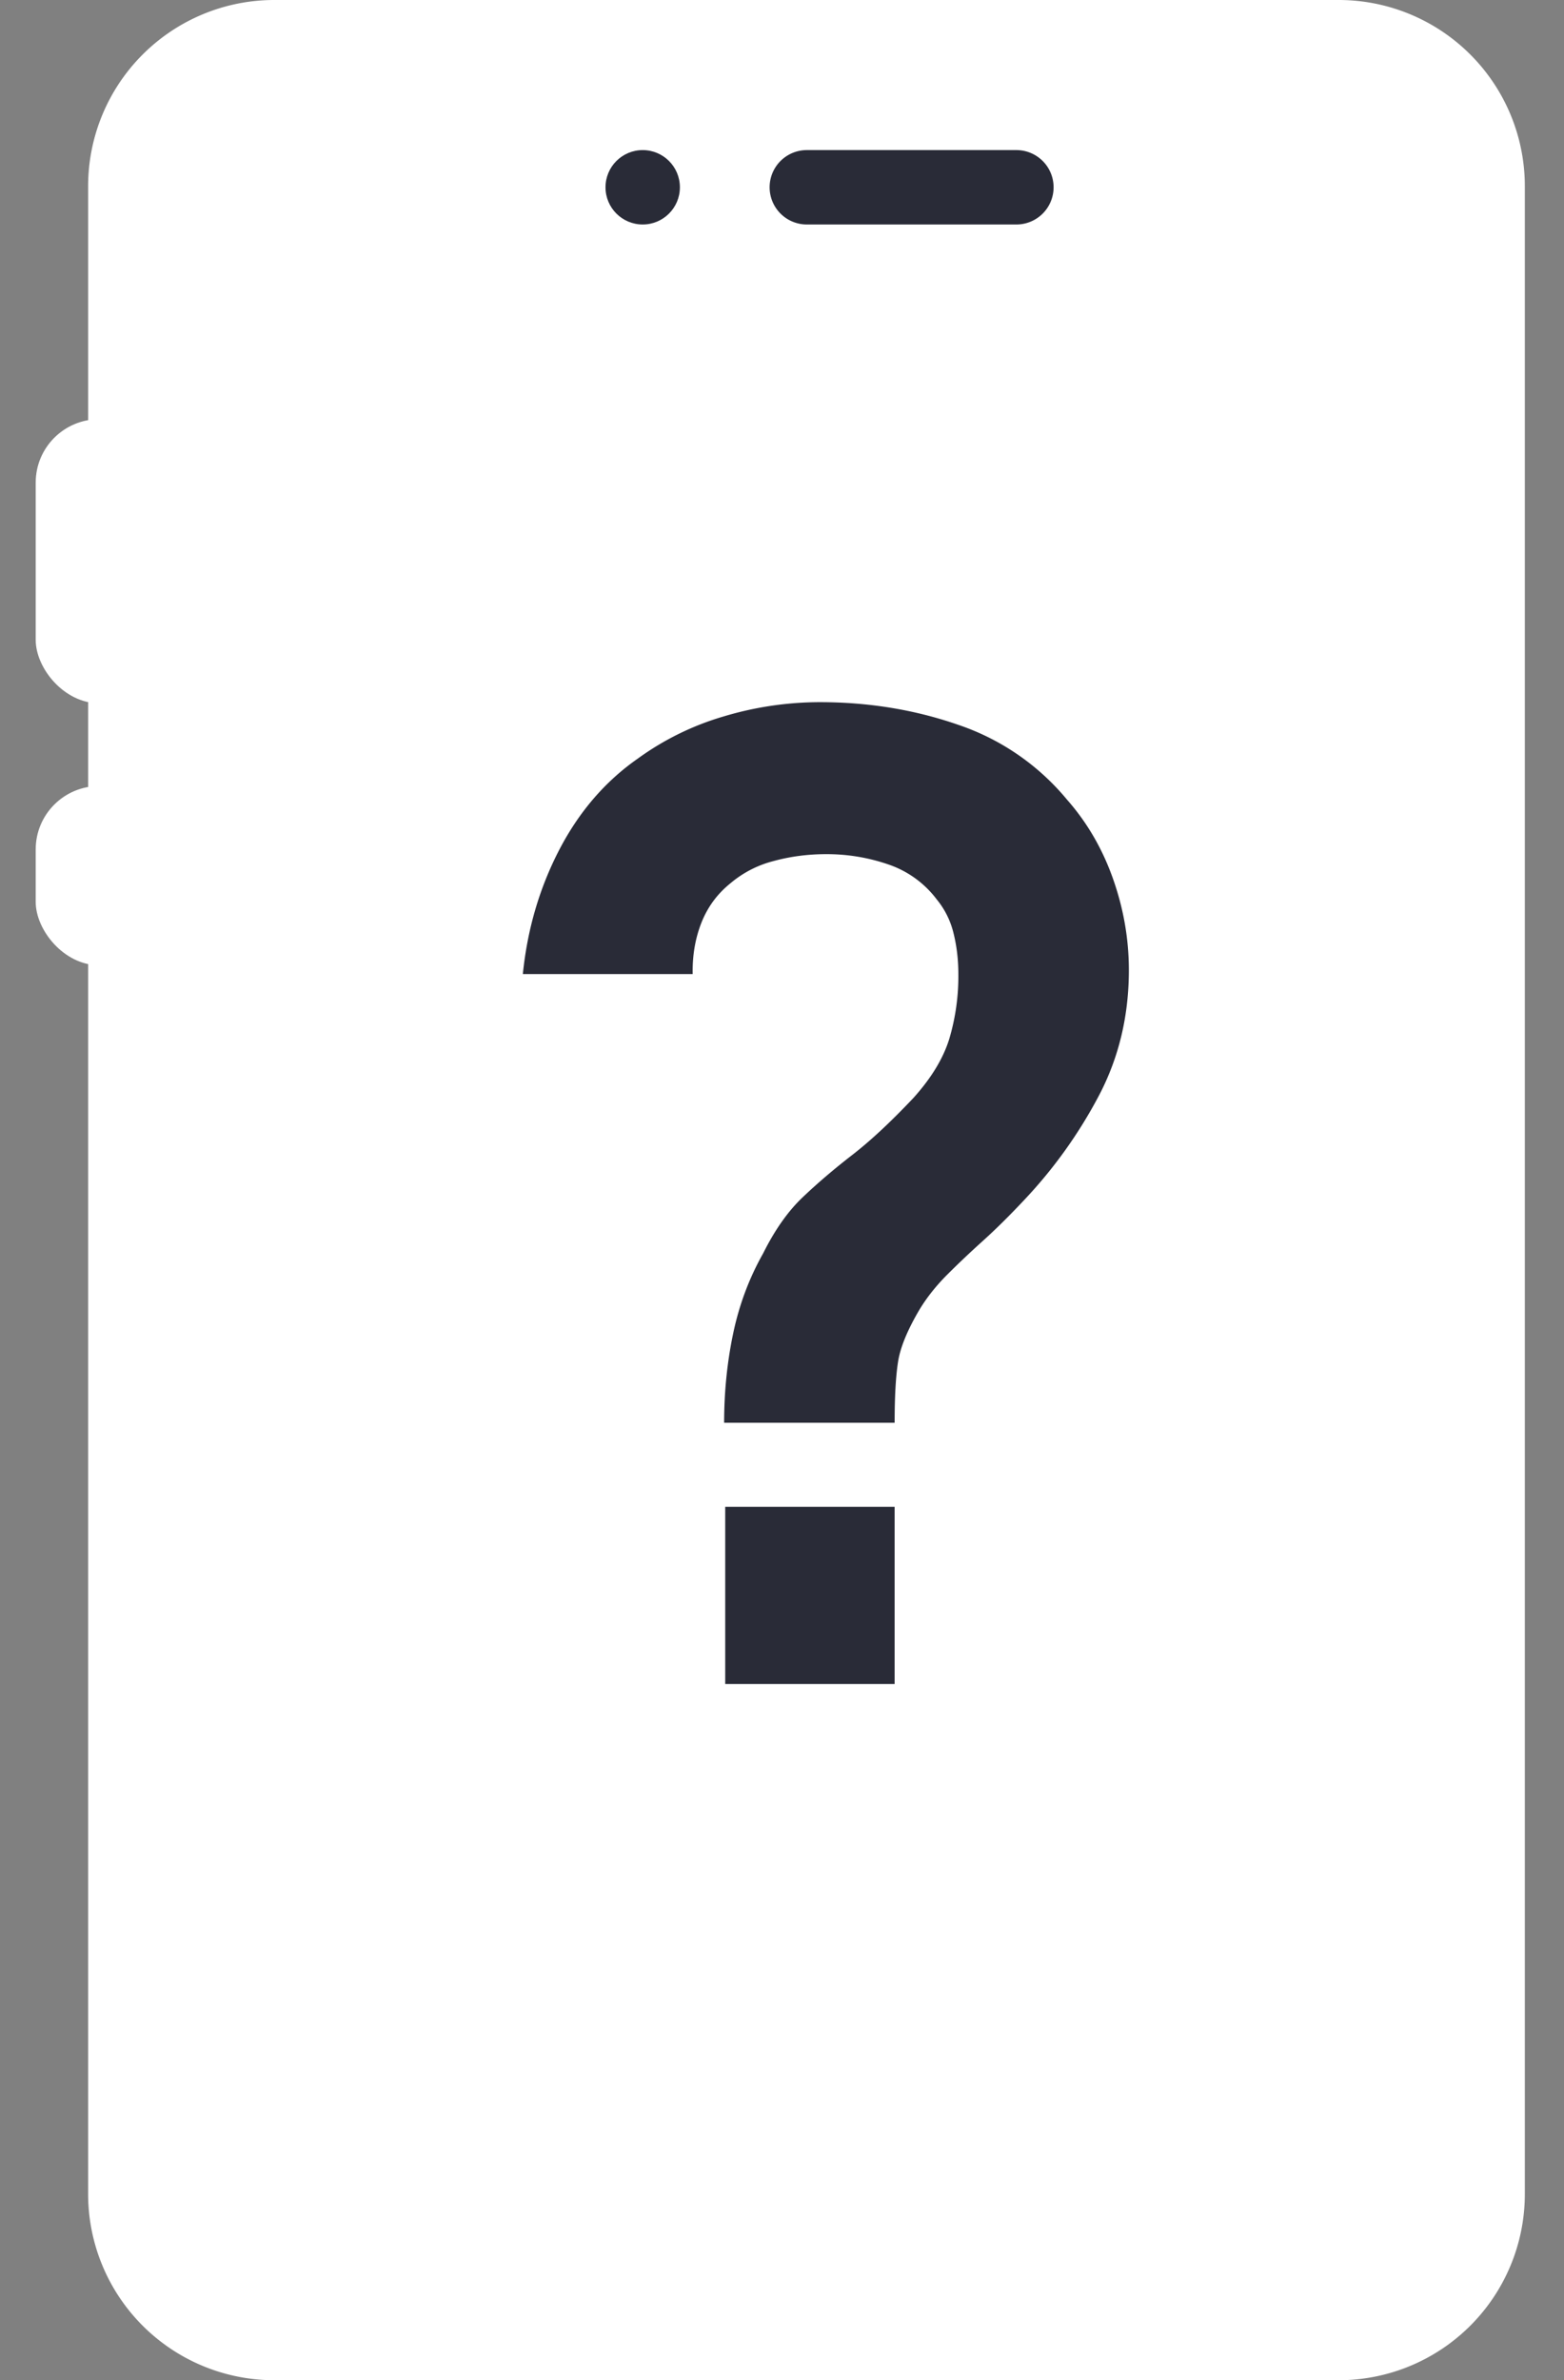
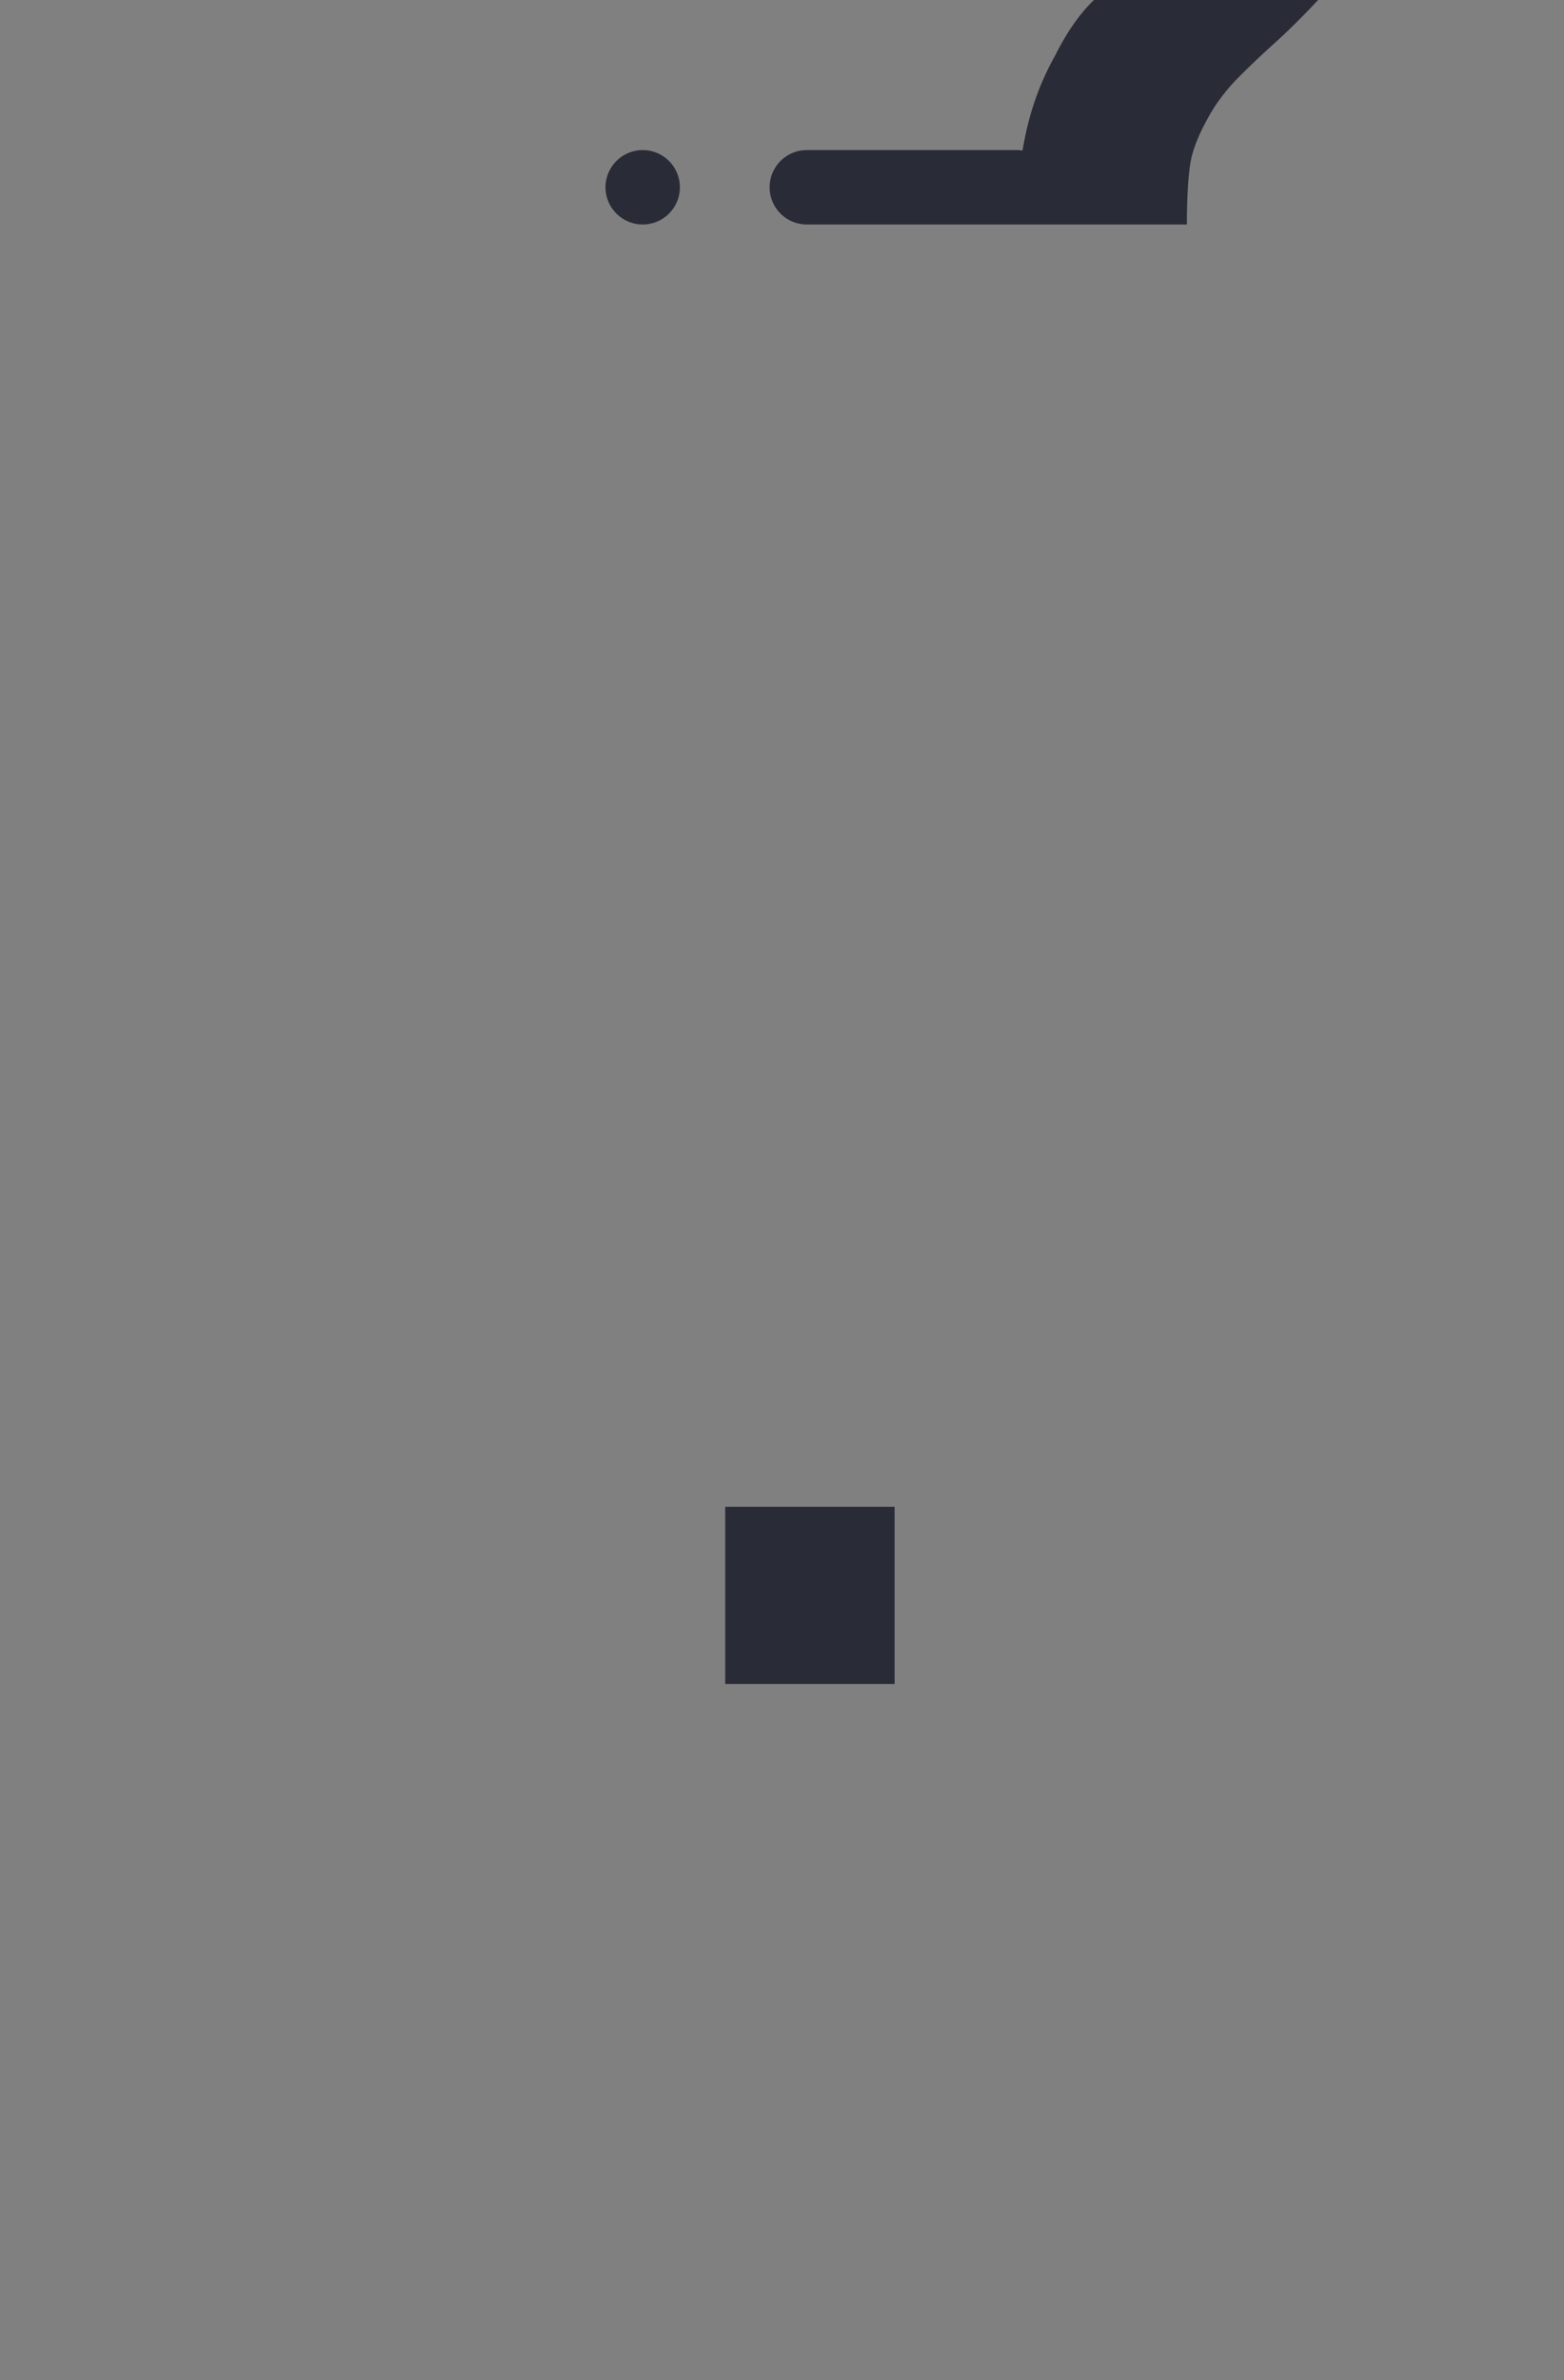
<svg xmlns="http://www.w3.org/2000/svg" width="46" height="70" viewBox="0 0 46 70">
  <rect x="0" y="0" width="46" height="70" fill="#808080" stroke="none" />
  <g transform="translate(1.05)" fill="none" fill-rule="evenodd">
-     <rect fill="#FFF" fill-rule="nonzero" y="12.329" width="3.729" height="8.353" rx="1.864" />
-     <rect fill="#FFF" fill-rule="nonzero" y="23.117" width="3.729" height="5.27" rx="1.864" />
-     <path d="M38.33 0a5.475 5.475 0 0 1 5.468 5.469V64.53A5.475 5.475 0 0 1 38.33 70H7.01a5.475 5.475 0 0 1-5.468-5.469V5.47A5.475 5.475 0 0 1 7.01 0h31.32z" fill="#FFF" fill-rule="nonzero" />
-     <path d="M28.844 6.602H22.68a1.094 1.094 0 0 1 0-2.188h6.164a1.094 1.094 0 0 1 0 2.188zM20.248 41.842c0-.904.088-1.779.265-2.623.177-.845.471-1.63.882-2.358.343-.689.731-1.24 1.165-1.652.434-.413.919-.827 1.455-1.242.537-.416 1.136-.974 1.798-1.675.53-.588.884-1.172 1.06-1.75a6.469 6.469 0 0 0 .264-1.888c0-.43-.048-.835-.143-1.213a2.472 2.472 0 0 0-.493-.99 2.975 2.975 0 0 0-1.419-1.027 5.54 5.54 0 0 0-1.839-.304c-.537 0-1.054.069-1.55.205a3.173 3.173 0 0 0-1.255.648c-.387.31-.672.696-.856 1.158-.183.462-.27.968-.259 1.516h-4.995c.132-1.313.488-2.53 1.07-3.653.583-1.122 1.354-2.017 2.313-2.686a8.22 8.22 0 0 1 2.535-1.242 9.859 9.859 0 0 1 2.814-.416c1.442 0 2.804.223 4.085.67a7.092 7.092 0 0 1 3.191 2.201c.59.67 1.04 1.445 1.35 2.324.31.878.466 1.773.466 2.684 0 1.342-.293 2.57-.877 3.684a13.901 13.901 0 0 1-2.21 3.087c-.418.446-.818.842-1.2 1.187-.383.345-.734.678-1.054.998-.32.32-.59.658-.808 1.014-.36.608-.574 1.125-.64 1.552-.067.427-.1 1.024-.1 1.791h-5.015zM20.28 49.525v-5.211h4.982v5.211z" fill="#292B37" fill-rule="nonzero" />
+     <path d="M28.844 6.602H22.68a1.094 1.094 0 0 1 0-2.188h6.164a1.094 1.094 0 0 1 0 2.188zc0-.904.088-1.779.265-2.623.177-.845.471-1.63.882-2.358.343-.689.731-1.24 1.165-1.652.434-.413.919-.827 1.455-1.242.537-.416 1.136-.974 1.798-1.675.53-.588.884-1.172 1.06-1.75a6.469 6.469 0 0 0 .264-1.888c0-.43-.048-.835-.143-1.213a2.472 2.472 0 0 0-.493-.99 2.975 2.975 0 0 0-1.419-1.027 5.54 5.54 0 0 0-1.839-.304c-.537 0-1.054.069-1.55.205a3.173 3.173 0 0 0-1.255.648c-.387.31-.672.696-.856 1.158-.183.462-.27.968-.259 1.516h-4.995c.132-1.313.488-2.53 1.07-3.653.583-1.122 1.354-2.017 2.313-2.686a8.22 8.22 0 0 1 2.535-1.242 9.859 9.859 0 0 1 2.814-.416c1.442 0 2.804.223 4.085.67a7.092 7.092 0 0 1 3.191 2.201c.59.67 1.04 1.445 1.35 2.324.31.878.466 1.773.466 2.684 0 1.342-.293 2.57-.877 3.684a13.901 13.901 0 0 1-2.21 3.087c-.418.446-.818.842-1.2 1.187-.383.345-.734.678-1.054.998-.32.32-.59.658-.808 1.014-.36.608-.574 1.125-.64 1.552-.067.427-.1 1.024-.1 1.791h-5.015zM20.28 49.525v-5.211h4.982v5.211z" fill="#292B37" fill-rule="nonzero" />
    <circle fill="#292B37" cx="17.853" cy="5.508" r="1.094" />
  </g>
</svg>